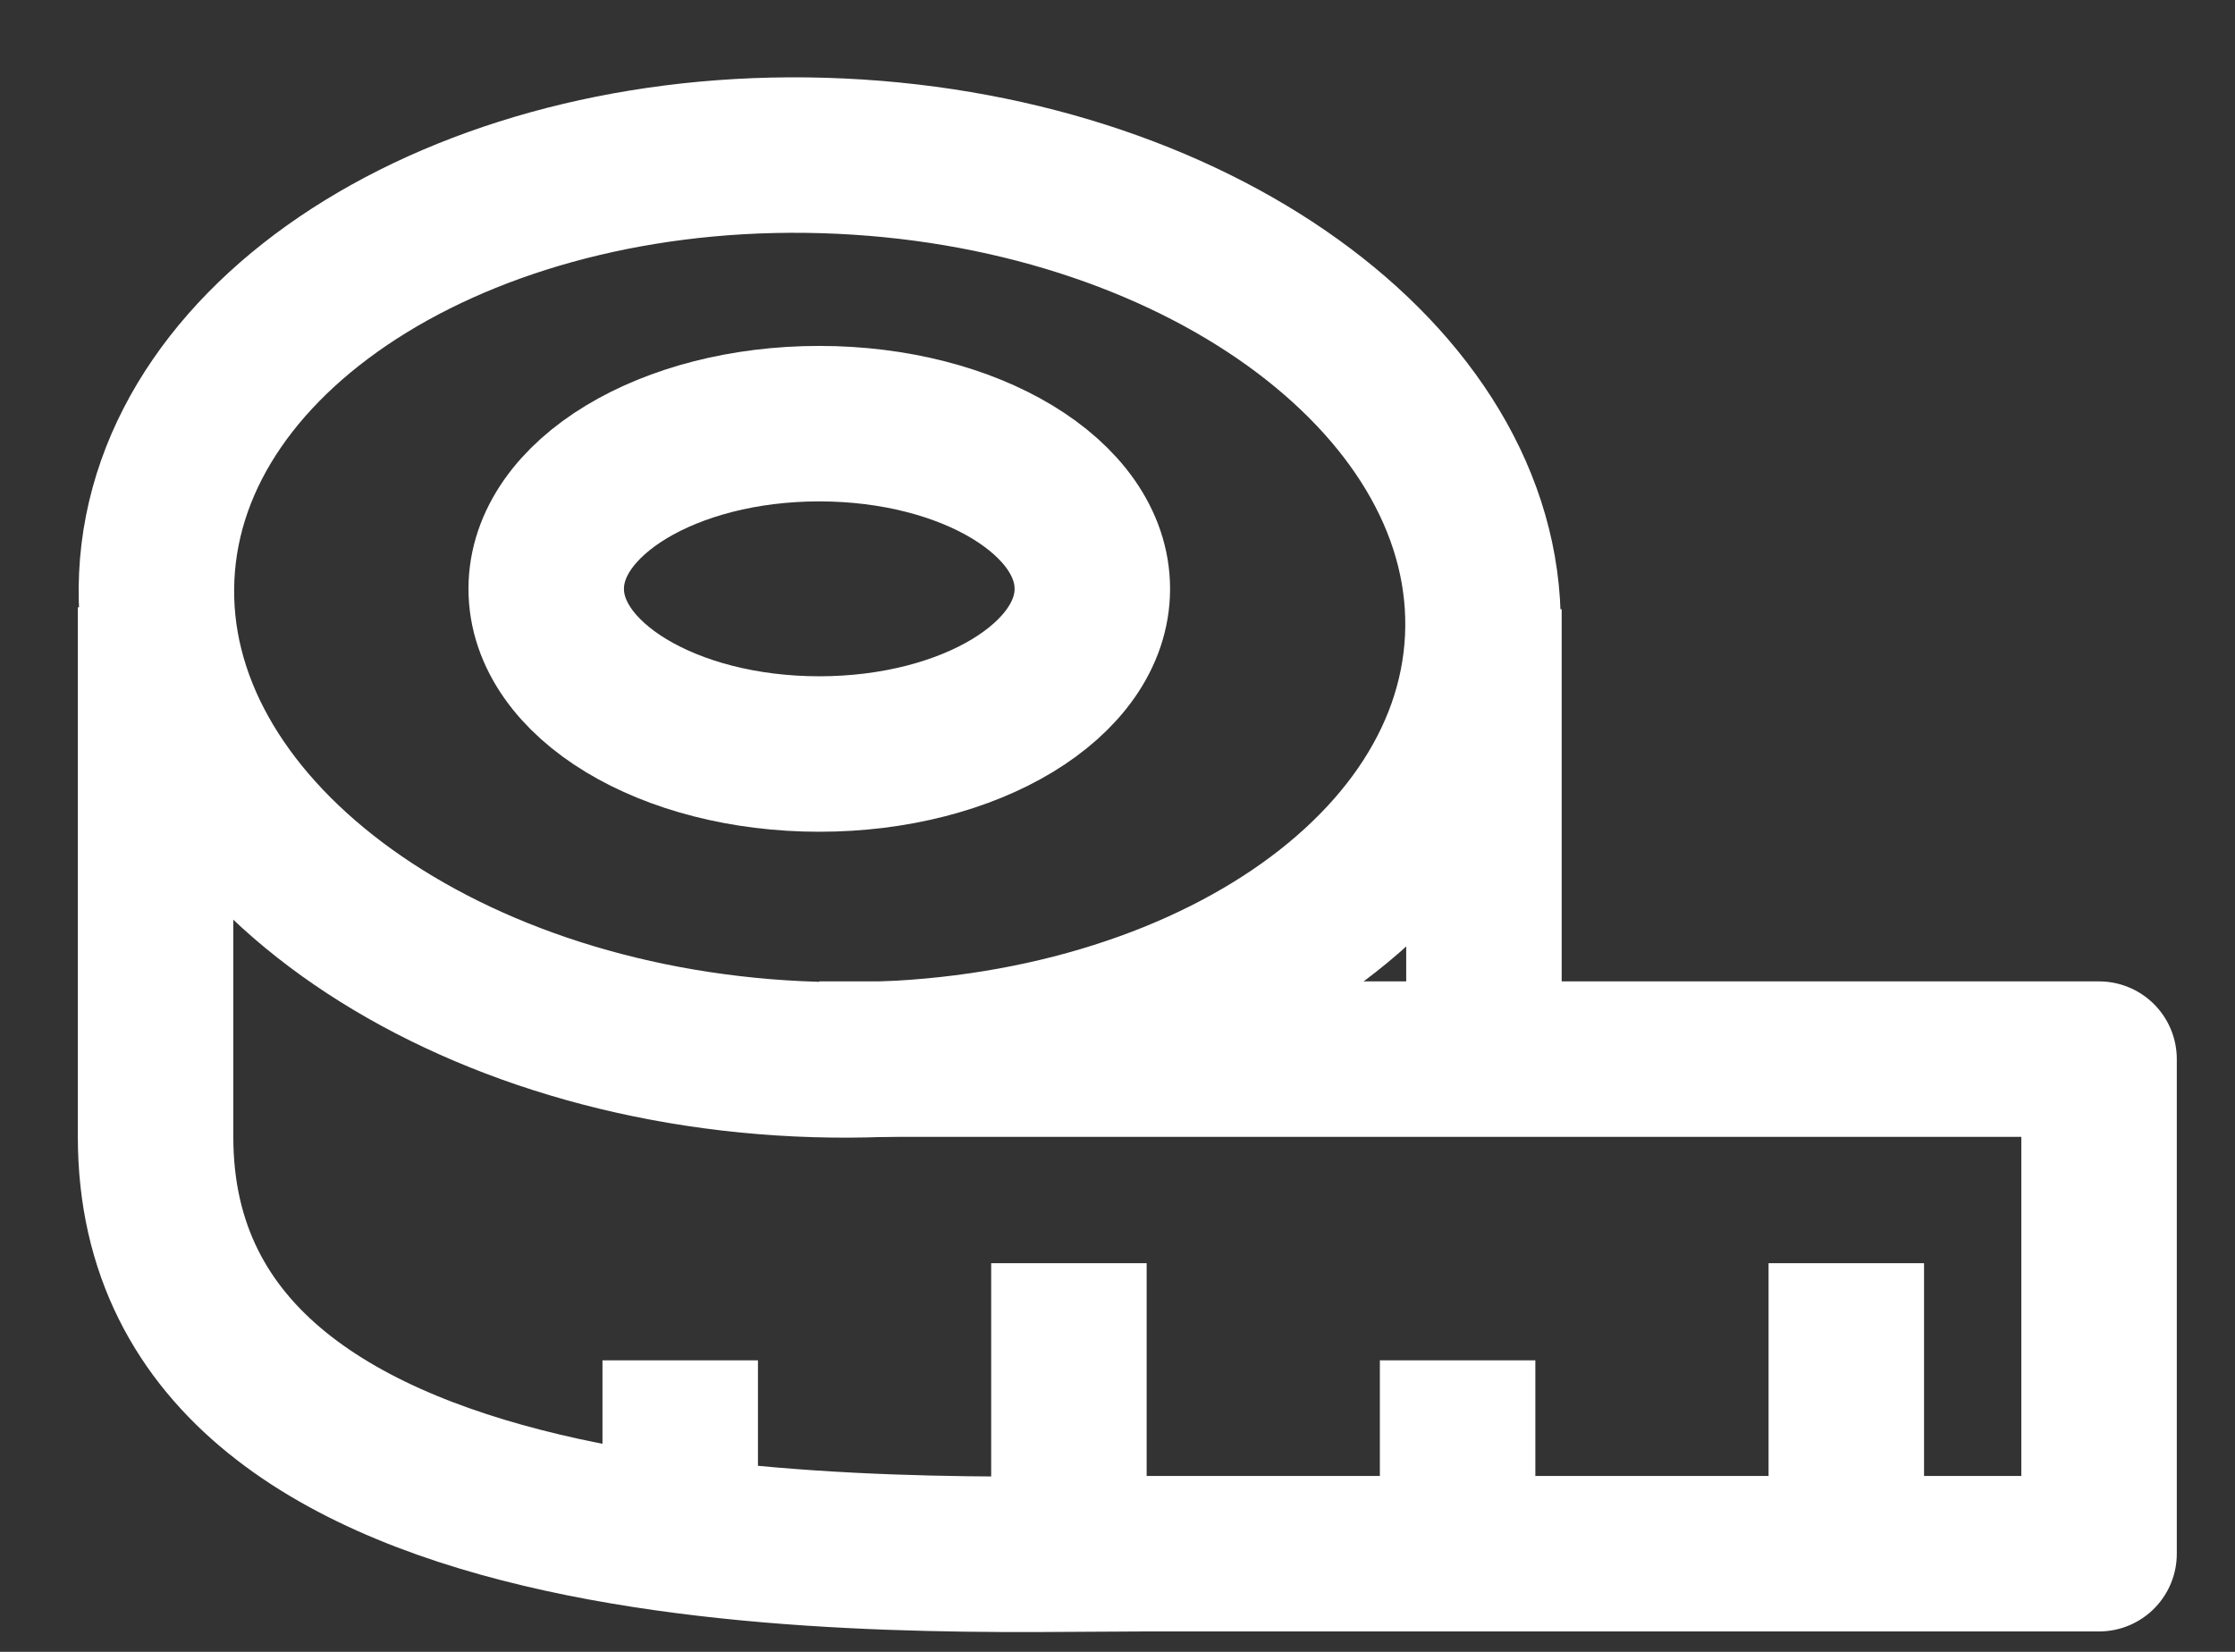
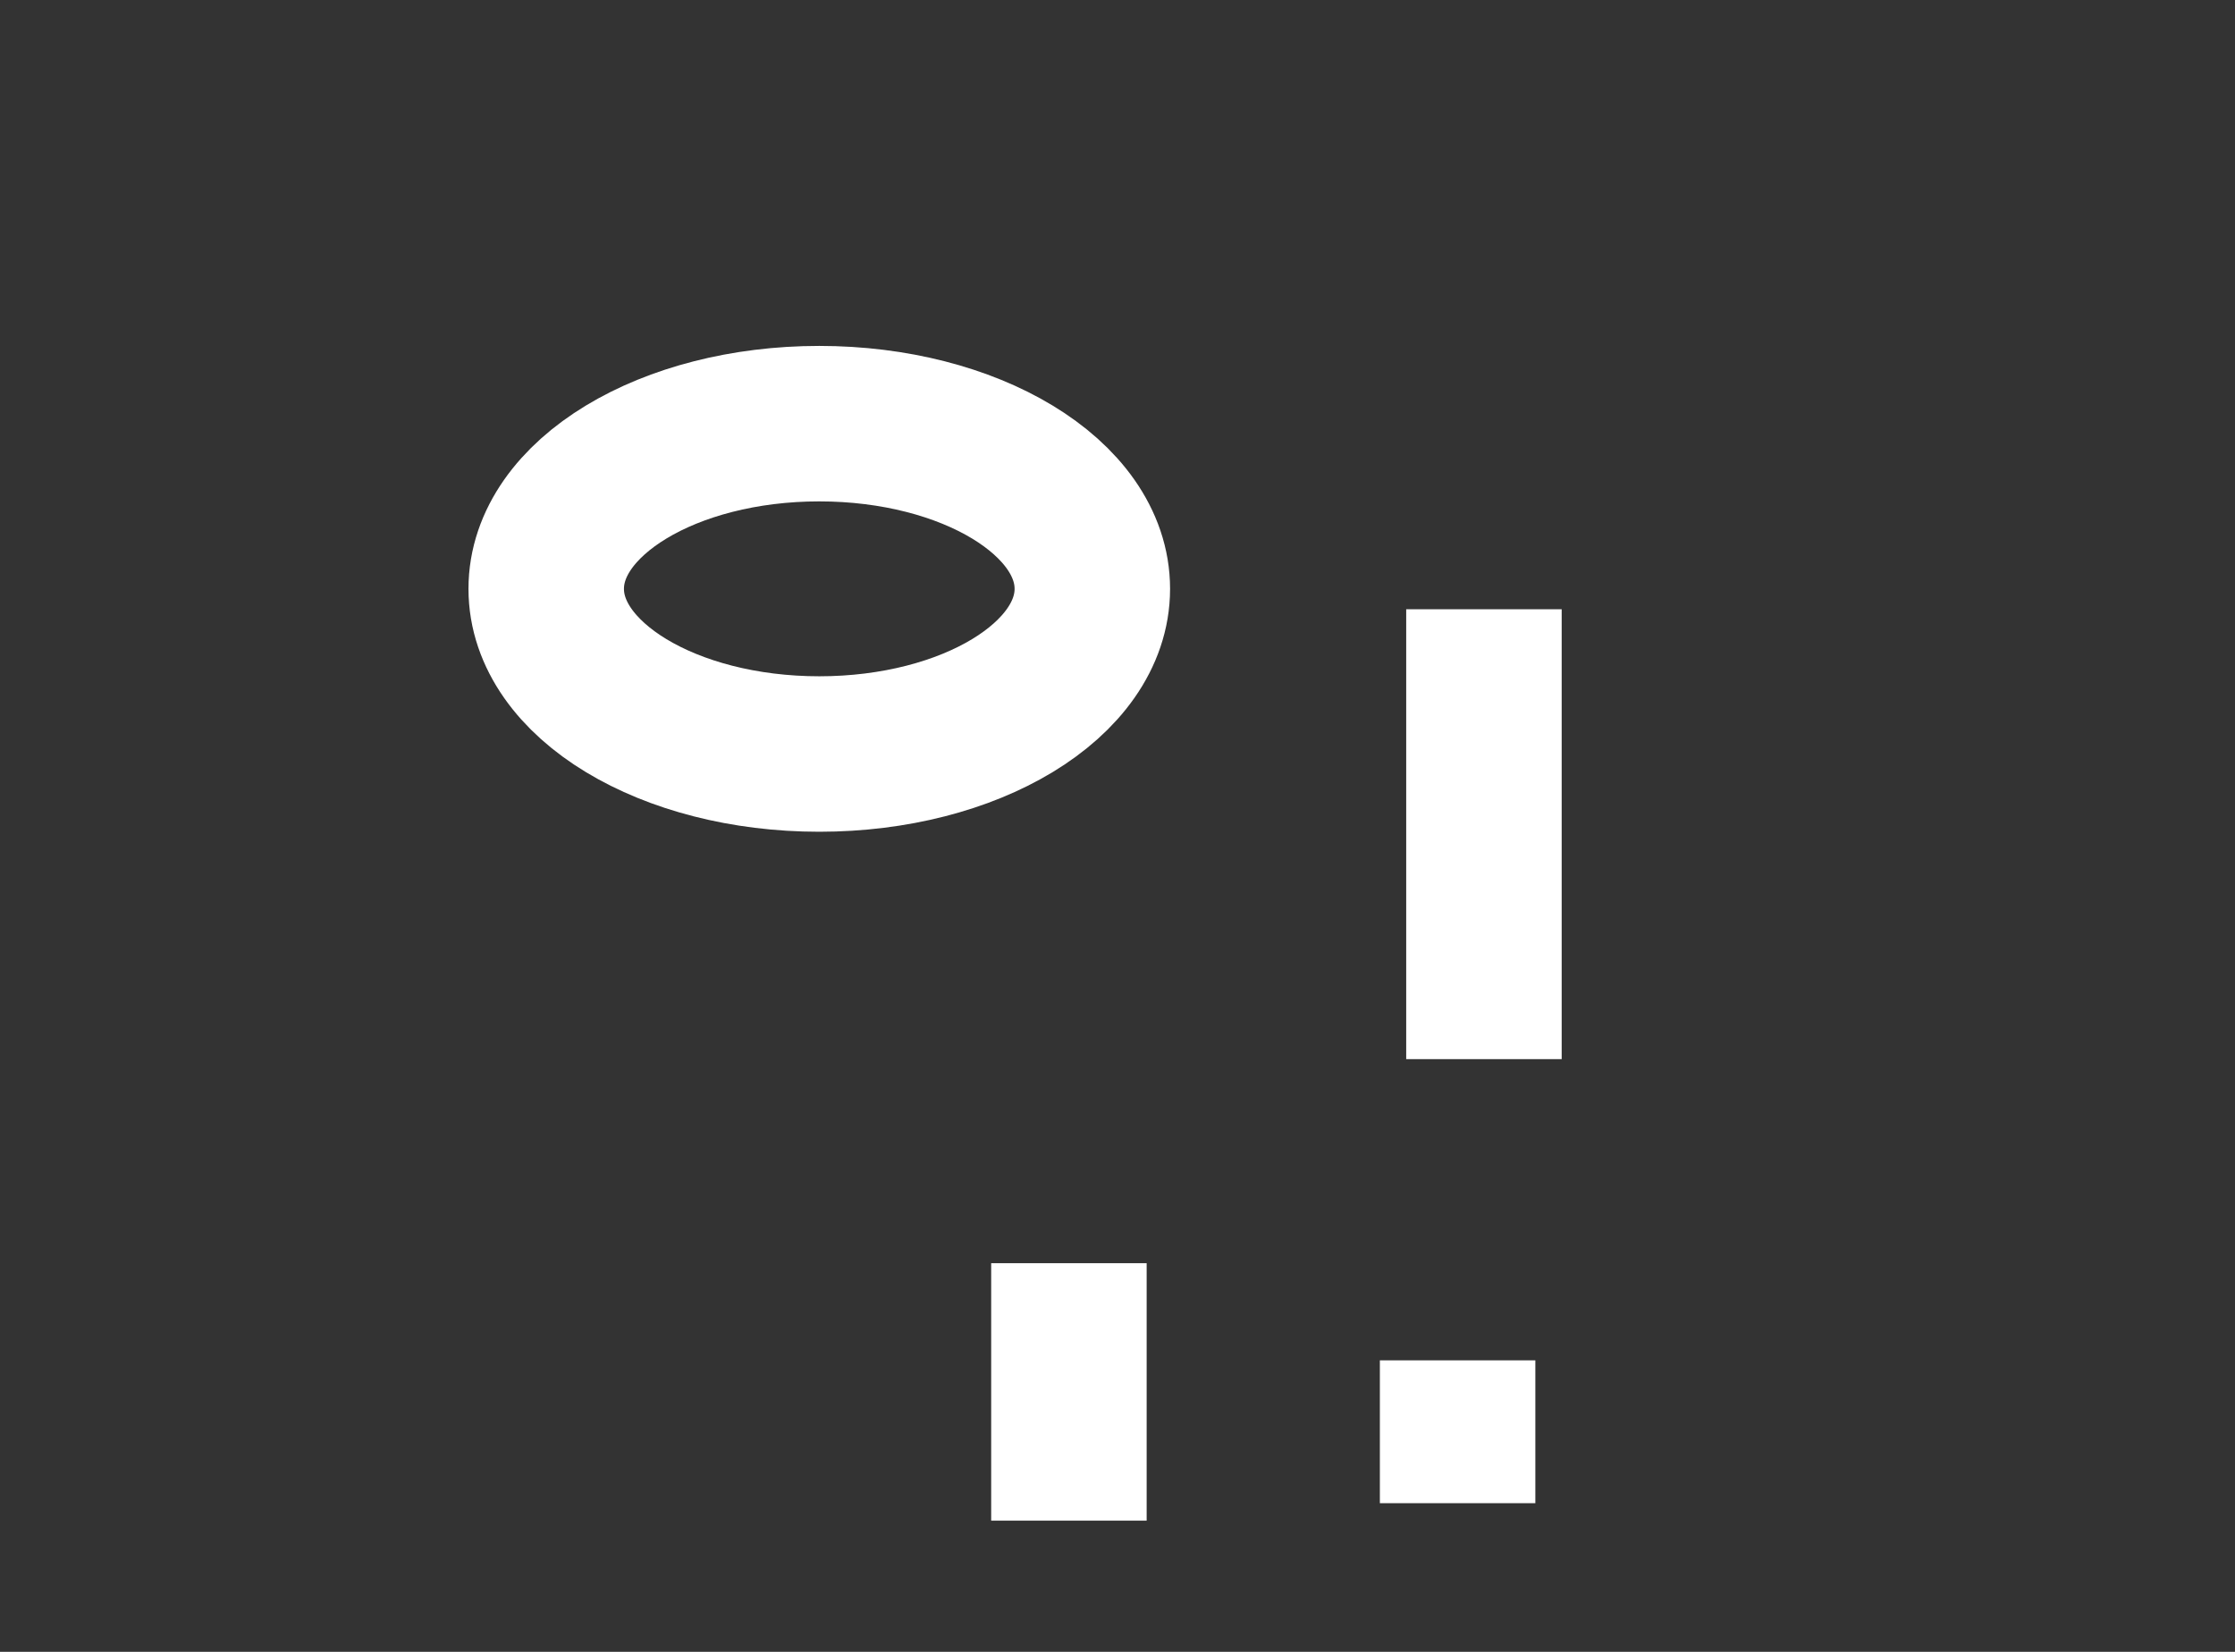
<svg xmlns="http://www.w3.org/2000/svg" fill="none" viewBox="0 0 23 17" height="17" width="23">
  <rect x="0" y="0" width="23" height="17" fill="#333333" stroke="none" />
  <g id="Group 47">
-     <path stroke-linejoin="round" stroke-width="1.6" stroke="white" d="M15.258 6.573C15.378 4.008 12.421 1.784 8.653 1.607C4.886 1.43 1.733 3.366 1.613 5.932C1.492 8.497 4.449 10.72 8.217 10.897C11.985 11.074 15.137 9.138 15.258 6.573Z" id="Vector" />
    <path stroke-linejoin="round" stroke-width="1.6" stroke="white" d="M8.431 7.76C9.983 7.76 11.241 6.999 11.241 6.06C11.241 5.121 9.983 4.36 8.431 4.36C6.879 4.36 5.621 5.121 5.621 6.06C5.621 6.999 6.879 7.76 8.431 7.76Z" id="Vector_2" />
-     <path stroke-linejoin="round" stroke-width="1.6" stroke="white" d="M1.601 6.25C1.601 6.25 1.601 9.46 1.601 11.7C1.601 16.35 9.351 15.99 11.781 15.99H21.601V10.9H8.431" id="Vector_3" />
    <path stroke-linejoin="round" stroke-width="1.6" stroke="white" d="M15.271 10.9V6.27" id="Vector_4" />
-     <path stroke-linejoin="round" stroke-width="1.6" stroke="white" d="M19 15.65V13" id="Vector_5" />
    <path stroke-linejoin="round" stroke-width="1.6" stroke="white" d="M15 15.47V14" id="Vector_6" />
    <path stroke-linejoin="round" stroke-width="1.6" stroke="white" d="M11 15.65V13" id="Vector_7" />
-     <path stroke-linejoin="round" stroke-width="1.6" stroke="white" d="M7 15.47V14" id="Vector_8" />
  </g>
</svg>